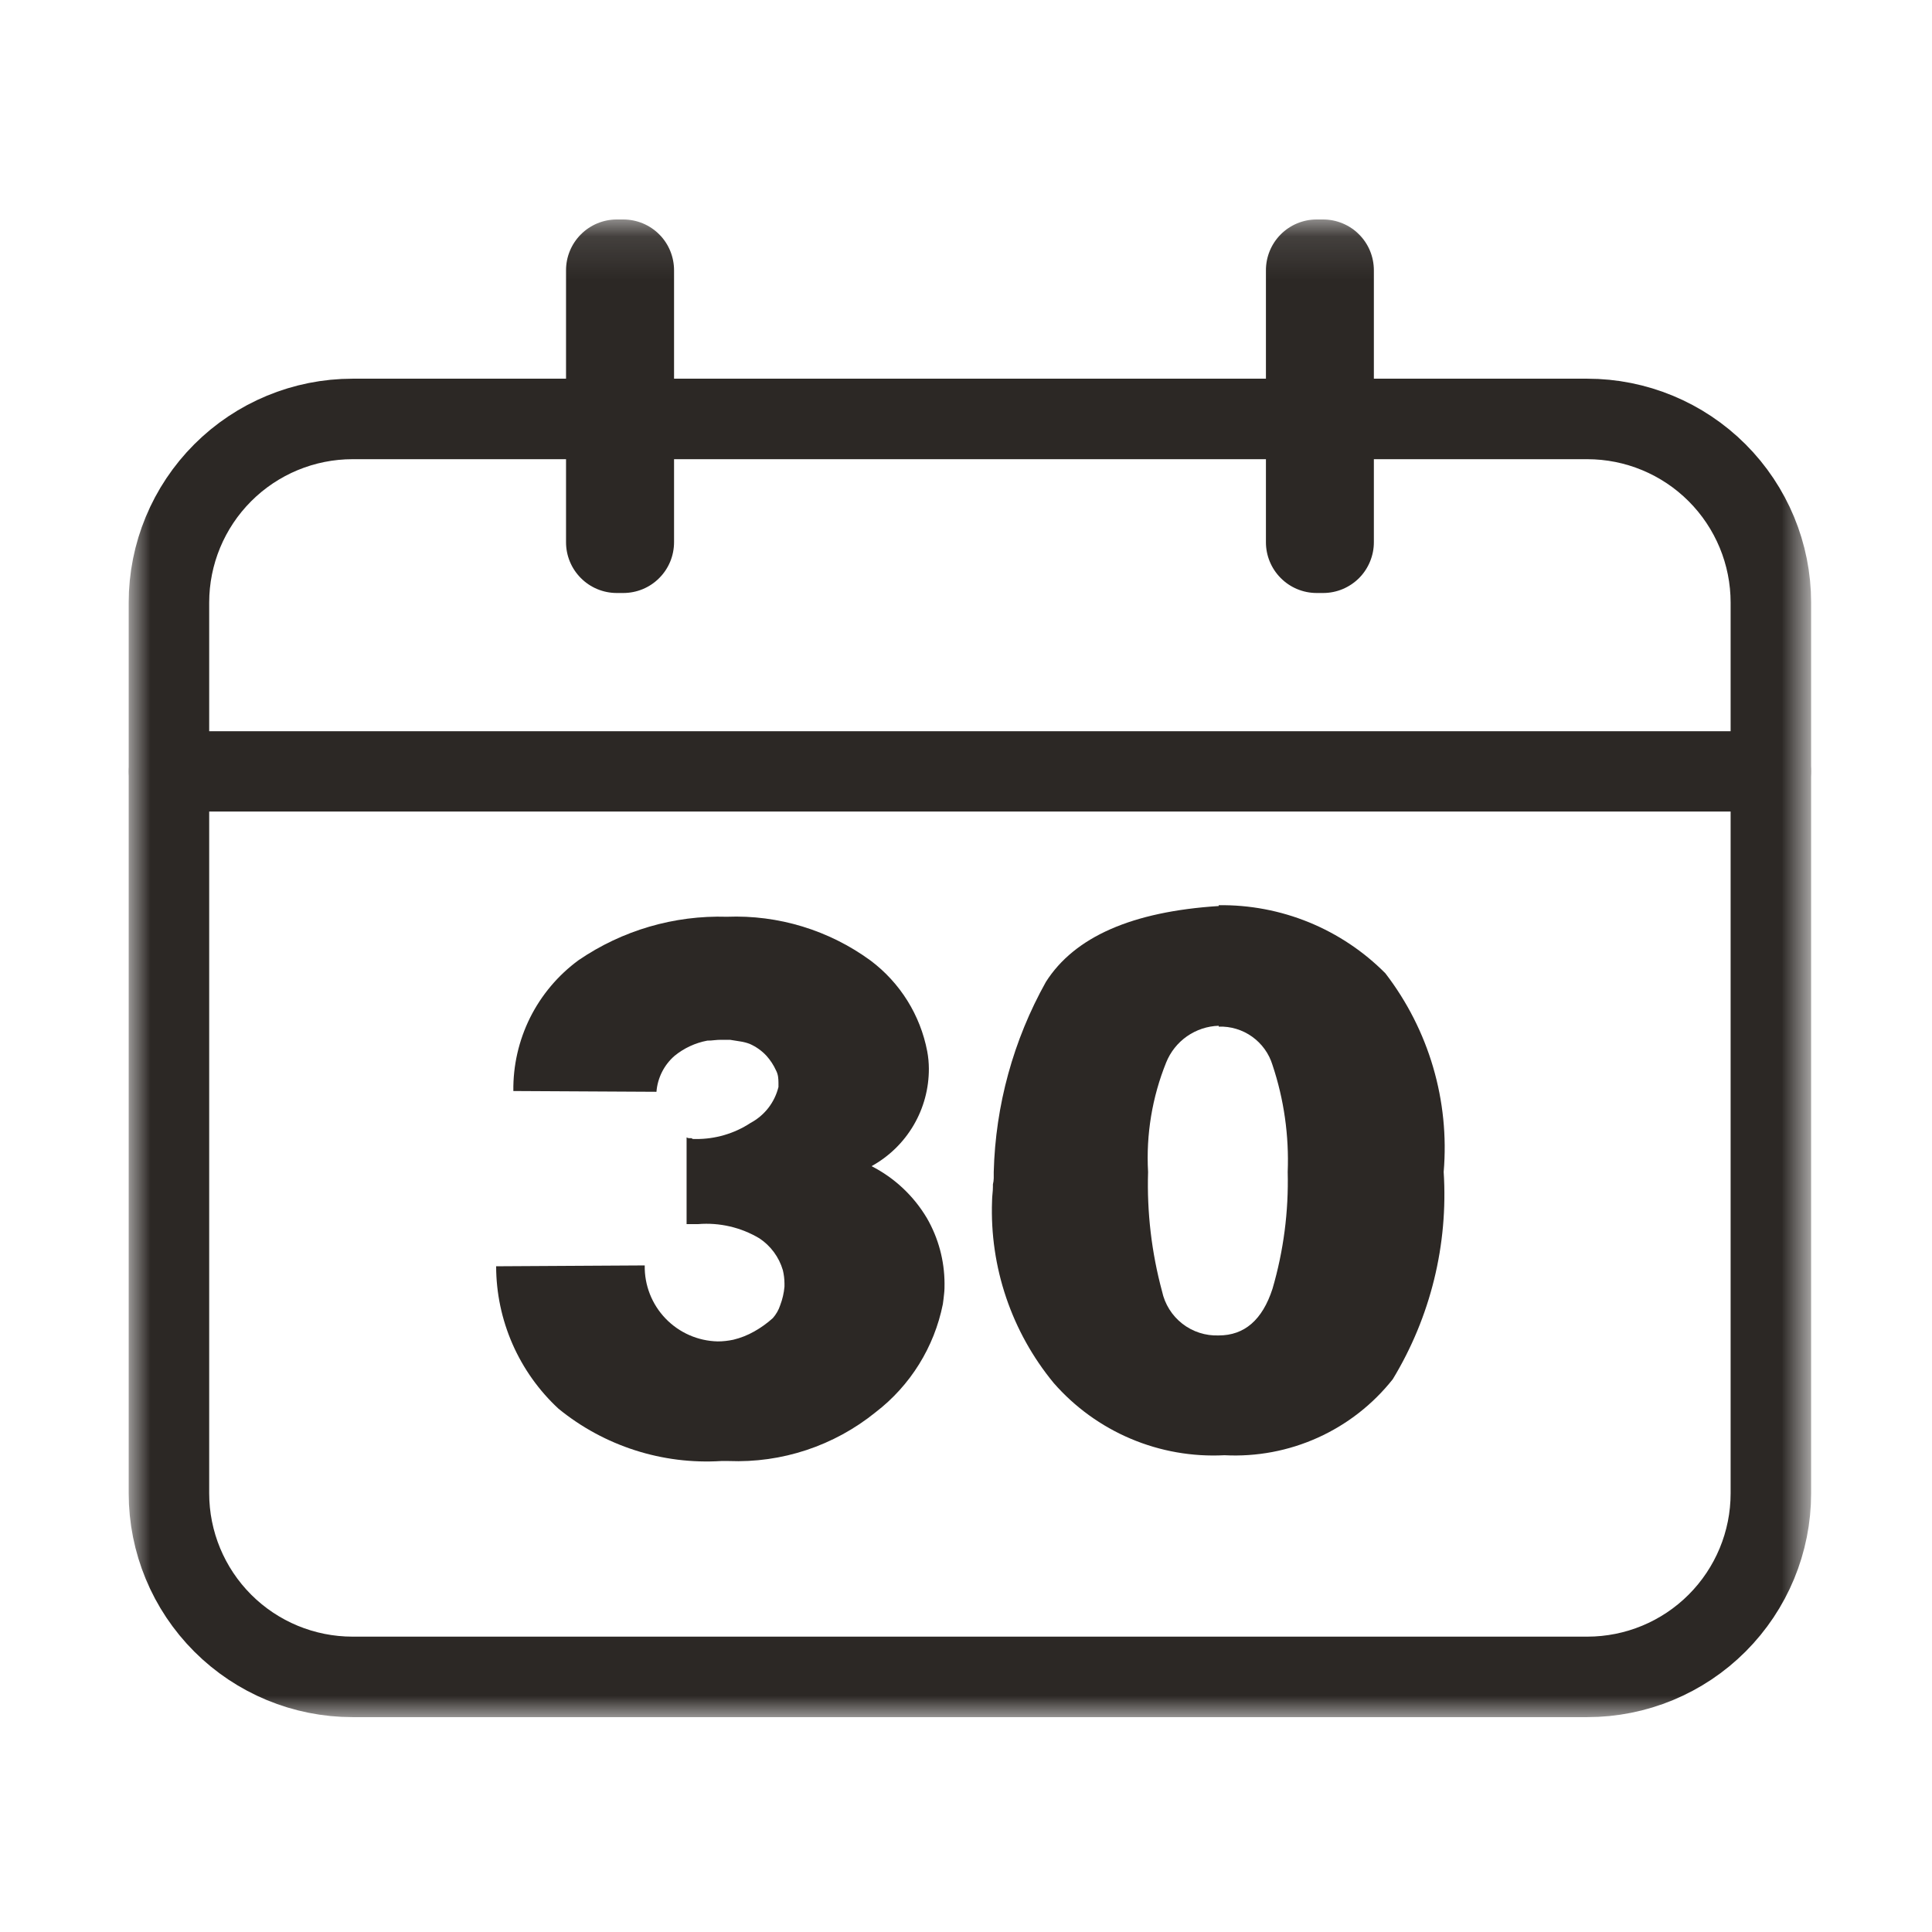
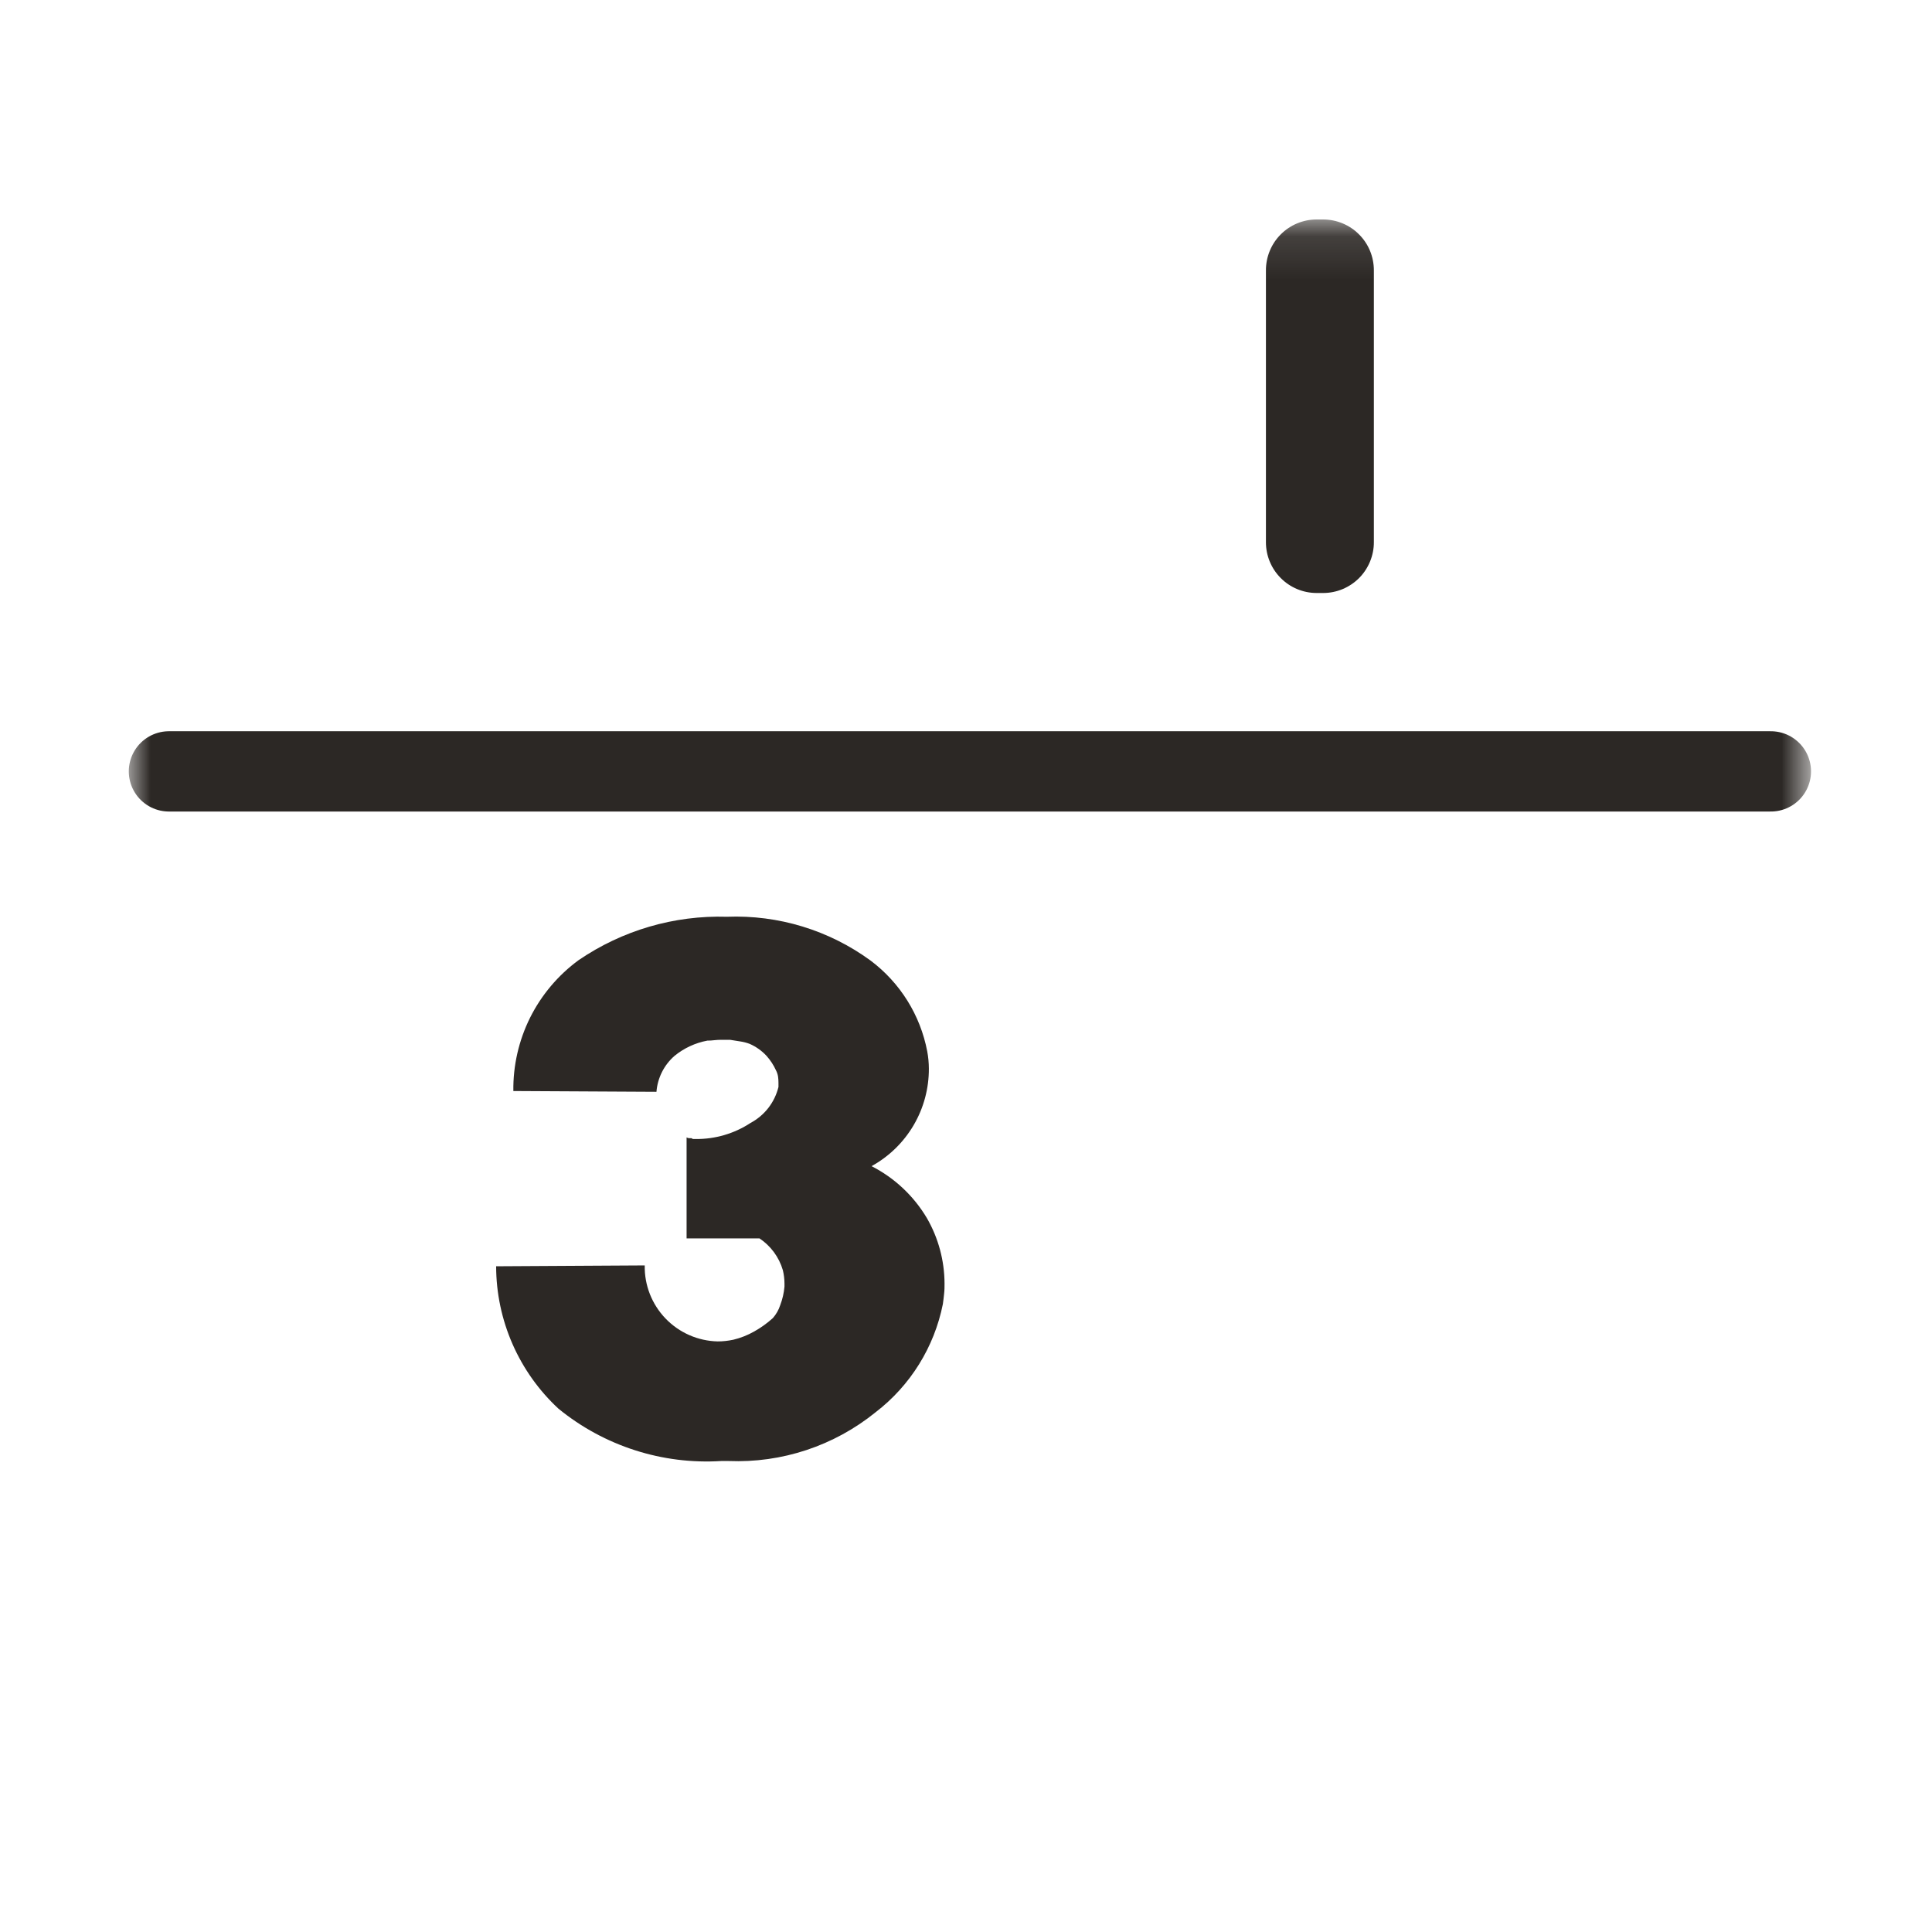
<svg xmlns="http://www.w3.org/2000/svg" width="45" height="45" viewBox="0 0 45 45" fill="none">
  <mask id="mask0_68_134" style="mask-type:luminance" maskUnits="userSpaceOnUse" x="3" y="5" width="40" height="35">
    <path d="M42.181 5.112H3V40H42.181V5.112Z" fill="white" />
  </mask>
  <g mask="url(#mask0_68_134)">
-     <path d="M13.478 22.363C14.493 21.67 15.701 21.316 16.93 21.353C18.129 21.306 19.308 21.665 20.277 22.373C20.965 22.889 21.436 23.643 21.597 24.488C21.609 24.553 21.619 24.62 21.625 24.688C21.631 24.756 21.635 24.826 21.635 24.888C21.637 25.352 21.515 25.808 21.28 26.208C21.045 26.609 20.706 26.938 20.3 27.162C20.837 27.436 21.284 27.857 21.591 28.375C21.857 28.837 21.998 29.361 22 29.894C22 29.971 22 30.051 21.99 30.134C21.98 30.217 21.974 30.298 21.961 30.375C21.761 31.377 21.204 32.273 20.393 32.895C19.427 33.677 18.21 34.08 16.969 34.03H16.8C15.428 34.116 14.074 33.681 13.009 32.812C12.552 32.389 12.187 31.875 11.937 31.305C11.687 30.734 11.557 30.117 11.556 29.494L15.017 29.474C15.008 29.934 15.183 30.379 15.501 30.71C15.82 31.042 16.257 31.234 16.717 31.244C16.777 31.244 16.838 31.241 16.898 31.234C16.956 31.228 17.016 31.218 17.08 31.205C17.251 31.164 17.415 31.099 17.568 31.012C17.723 30.925 17.868 30.821 18 30.702C18.077 30.615 18.136 30.513 18.172 30.402C18.225 30.263 18.259 30.117 18.272 29.969V29.892C18.272 29.841 18.268 29.789 18.262 29.738C18.256 29.686 18.246 29.635 18.234 29.584C18.145 29.281 17.952 29.019 17.689 28.844C17.259 28.587 16.759 28.471 16.26 28.512H15.992V26.492C16.009 26.502 16.029 26.509 16.049 26.511H16.107C16.113 26.517 16.121 26.522 16.129 26.526C16.137 26.529 16.146 26.53 16.155 26.53H16.2C16.655 26.535 17.102 26.405 17.482 26.155C17.643 26.069 17.784 25.95 17.896 25.806C18.008 25.662 18.088 25.495 18.132 25.318V25.218C18.132 25.17 18.129 25.122 18.122 25.074C18.114 25.024 18.098 24.975 18.074 24.93C18.018 24.807 17.944 24.694 17.854 24.593C17.744 24.474 17.61 24.379 17.462 24.314C17.391 24.287 17.317 24.268 17.242 24.257L17.003 24.219H16.8C16.746 24.219 16.692 24.222 16.638 24.228C16.584 24.235 16.529 24.238 16.475 24.238C16.194 24.291 15.931 24.413 15.71 24.594C15.466 24.807 15.316 25.107 15.29 25.43L11.957 25.412C11.949 24.82 12.083 24.234 12.347 23.703C12.612 23.173 13 22.713 13.478 22.363Z" fill="#2C2825" />
-     <path d="M28.386 21.084C29.106 21.074 29.821 21.21 30.488 21.482C31.155 21.755 31.761 22.159 32.268 22.67C33.282 23.989 33.767 25.639 33.626 27.297C33.734 28.99 33.32 30.675 32.44 32.125C31.975 32.712 31.377 33.178 30.695 33.486C30.013 33.794 29.267 33.934 28.52 33.895C27.773 33.934 27.026 33.803 26.337 33.511C25.648 33.22 25.034 32.775 24.542 32.212C23.561 31.021 23.05 29.512 23.107 27.97C23.108 27.916 23.111 27.861 23.117 27.807C23.123 27.753 23.127 27.698 23.127 27.644V27.586C23.139 27.539 23.145 27.491 23.146 27.442V27.298C23.186 25.746 23.603 24.227 24.36 22.872C25.027 21.821 26.369 21.232 28.386 21.103V21.084ZM28.386 23.892C28.121 23.9 27.864 23.986 27.646 24.138C27.429 24.29 27.261 24.502 27.162 24.748C26.836 25.556 26.692 26.427 26.741 27.297C26.712 28.234 26.822 29.171 27.066 30.076C27.13 30.376 27.297 30.643 27.538 30.831C27.78 31.02 28.08 31.116 28.386 31.105C28.986 31.105 29.404 30.743 29.639 30.018C29.897 29.135 30.016 28.217 29.993 27.297C30.026 26.452 29.907 25.608 29.639 24.806C29.558 24.54 29.391 24.308 29.164 24.146C28.938 23.985 28.664 23.902 28.386 23.912V23.892Z" fill="#2C2825" />
-     <path d="M8.212 9.758H36.97C38.104 9.758 39.192 10.209 39.994 11.011C40.796 11.813 41.247 12.901 41.247 14.035V34.783C41.247 35.917 40.796 37.004 39.994 37.806C39.192 38.608 38.105 39.058 36.971 39.058H8.212C7.078 39.058 5.99 38.608 5.188 37.806C4.386 37.004 3.935 35.916 3.935 34.782V14.035C3.935 12.901 4.386 11.813 5.188 11.011C5.99 10.209 7.078 9.758 8.212 9.758Z" stroke="#2C2825" stroke-width="1.875" stroke-linecap="round" stroke-linejoin="round" />
+     <path d="M13.478 22.363C14.493 21.67 15.701 21.316 16.93 21.353C18.129 21.306 19.308 21.665 20.277 22.373C20.965 22.889 21.436 23.643 21.597 24.488C21.609 24.553 21.619 24.62 21.625 24.688C21.631 24.756 21.635 24.826 21.635 24.888C21.637 25.352 21.515 25.808 21.28 26.208C21.045 26.609 20.706 26.938 20.3 27.162C20.837 27.436 21.284 27.857 21.591 28.375C21.857 28.837 21.998 29.361 22 29.894C22 29.971 22 30.051 21.99 30.134C21.98 30.217 21.974 30.298 21.961 30.375C21.761 31.377 21.204 32.273 20.393 32.895C19.427 33.677 18.21 34.08 16.969 34.03H16.8C15.428 34.116 14.074 33.681 13.009 32.812C12.552 32.389 12.187 31.875 11.937 31.305C11.687 30.734 11.557 30.117 11.556 29.494L15.017 29.474C15.008 29.934 15.183 30.379 15.501 30.71C15.82 31.042 16.257 31.234 16.717 31.244C16.777 31.244 16.838 31.241 16.898 31.234C16.956 31.228 17.016 31.218 17.08 31.205C17.251 31.164 17.415 31.099 17.568 31.012C17.723 30.925 17.868 30.821 18 30.702C18.077 30.615 18.136 30.513 18.172 30.402C18.225 30.263 18.259 30.117 18.272 29.969V29.892C18.272 29.841 18.268 29.789 18.262 29.738C18.256 29.686 18.246 29.635 18.234 29.584C18.145 29.281 17.952 29.019 17.689 28.844H15.992V26.492C16.009 26.502 16.029 26.509 16.049 26.511H16.107C16.113 26.517 16.121 26.522 16.129 26.526C16.137 26.529 16.146 26.53 16.155 26.53H16.2C16.655 26.535 17.102 26.405 17.482 26.155C17.643 26.069 17.784 25.95 17.896 25.806C18.008 25.662 18.088 25.495 18.132 25.318V25.218C18.132 25.17 18.129 25.122 18.122 25.074C18.114 25.024 18.098 24.975 18.074 24.93C18.018 24.807 17.944 24.694 17.854 24.593C17.744 24.474 17.61 24.379 17.462 24.314C17.391 24.287 17.317 24.268 17.242 24.257L17.003 24.219H16.8C16.746 24.219 16.692 24.222 16.638 24.228C16.584 24.235 16.529 24.238 16.475 24.238C16.194 24.291 15.931 24.413 15.71 24.594C15.466 24.807 15.316 25.107 15.29 25.43L11.957 25.412C11.949 24.82 12.083 24.234 12.347 23.703C12.612 23.173 13 22.713 13.478 22.363Z" fill="#2C2825" />
    <path d="M3.935 17.967H41.247" stroke="#2C2825" stroke-width="1.87" stroke-linecap="round" stroke-linejoin="round" />
-     <path d="M14.518 13.812H14.362C14.049 13.811 13.749 13.686 13.528 13.463C13.307 13.241 13.183 12.94 13.184 12.627V6.297C13.183 5.984 13.307 5.683 13.528 5.461C13.749 5.239 14.049 5.113 14.362 5.112H14.518C14.673 5.112 14.827 5.143 14.971 5.202C15.115 5.262 15.245 5.349 15.355 5.459C15.465 5.569 15.552 5.7 15.611 5.844C15.67 5.988 15.7 6.142 15.7 6.297V12.626C15.7 12.782 15.67 12.936 15.611 13.08C15.552 13.223 15.465 13.354 15.355 13.464C15.245 13.575 15.115 13.662 14.971 13.722C14.828 13.781 14.674 13.812 14.518 13.812Z" fill="#2C2825" />
    <path d="M30.82 13.812H30.664C30.351 13.811 30.051 13.686 29.83 13.463C29.609 13.241 29.485 12.94 29.486 12.627V6.297C29.485 5.984 29.609 5.683 29.829 5.461C30.05 5.239 30.35 5.113 30.663 5.112H30.819C30.974 5.112 31.128 5.143 31.272 5.203C31.415 5.262 31.546 5.35 31.655 5.46C31.765 5.57 31.852 5.7 31.911 5.844C31.97 5.988 32 6.142 32 6.297V12.626C32.001 12.781 31.97 12.935 31.911 13.079C31.852 13.223 31.765 13.354 31.656 13.464C31.546 13.574 31.416 13.661 31.273 13.721C31.129 13.781 30.975 13.812 30.82 13.812Z" fill="#2C2825" />
  </g>
</svg>